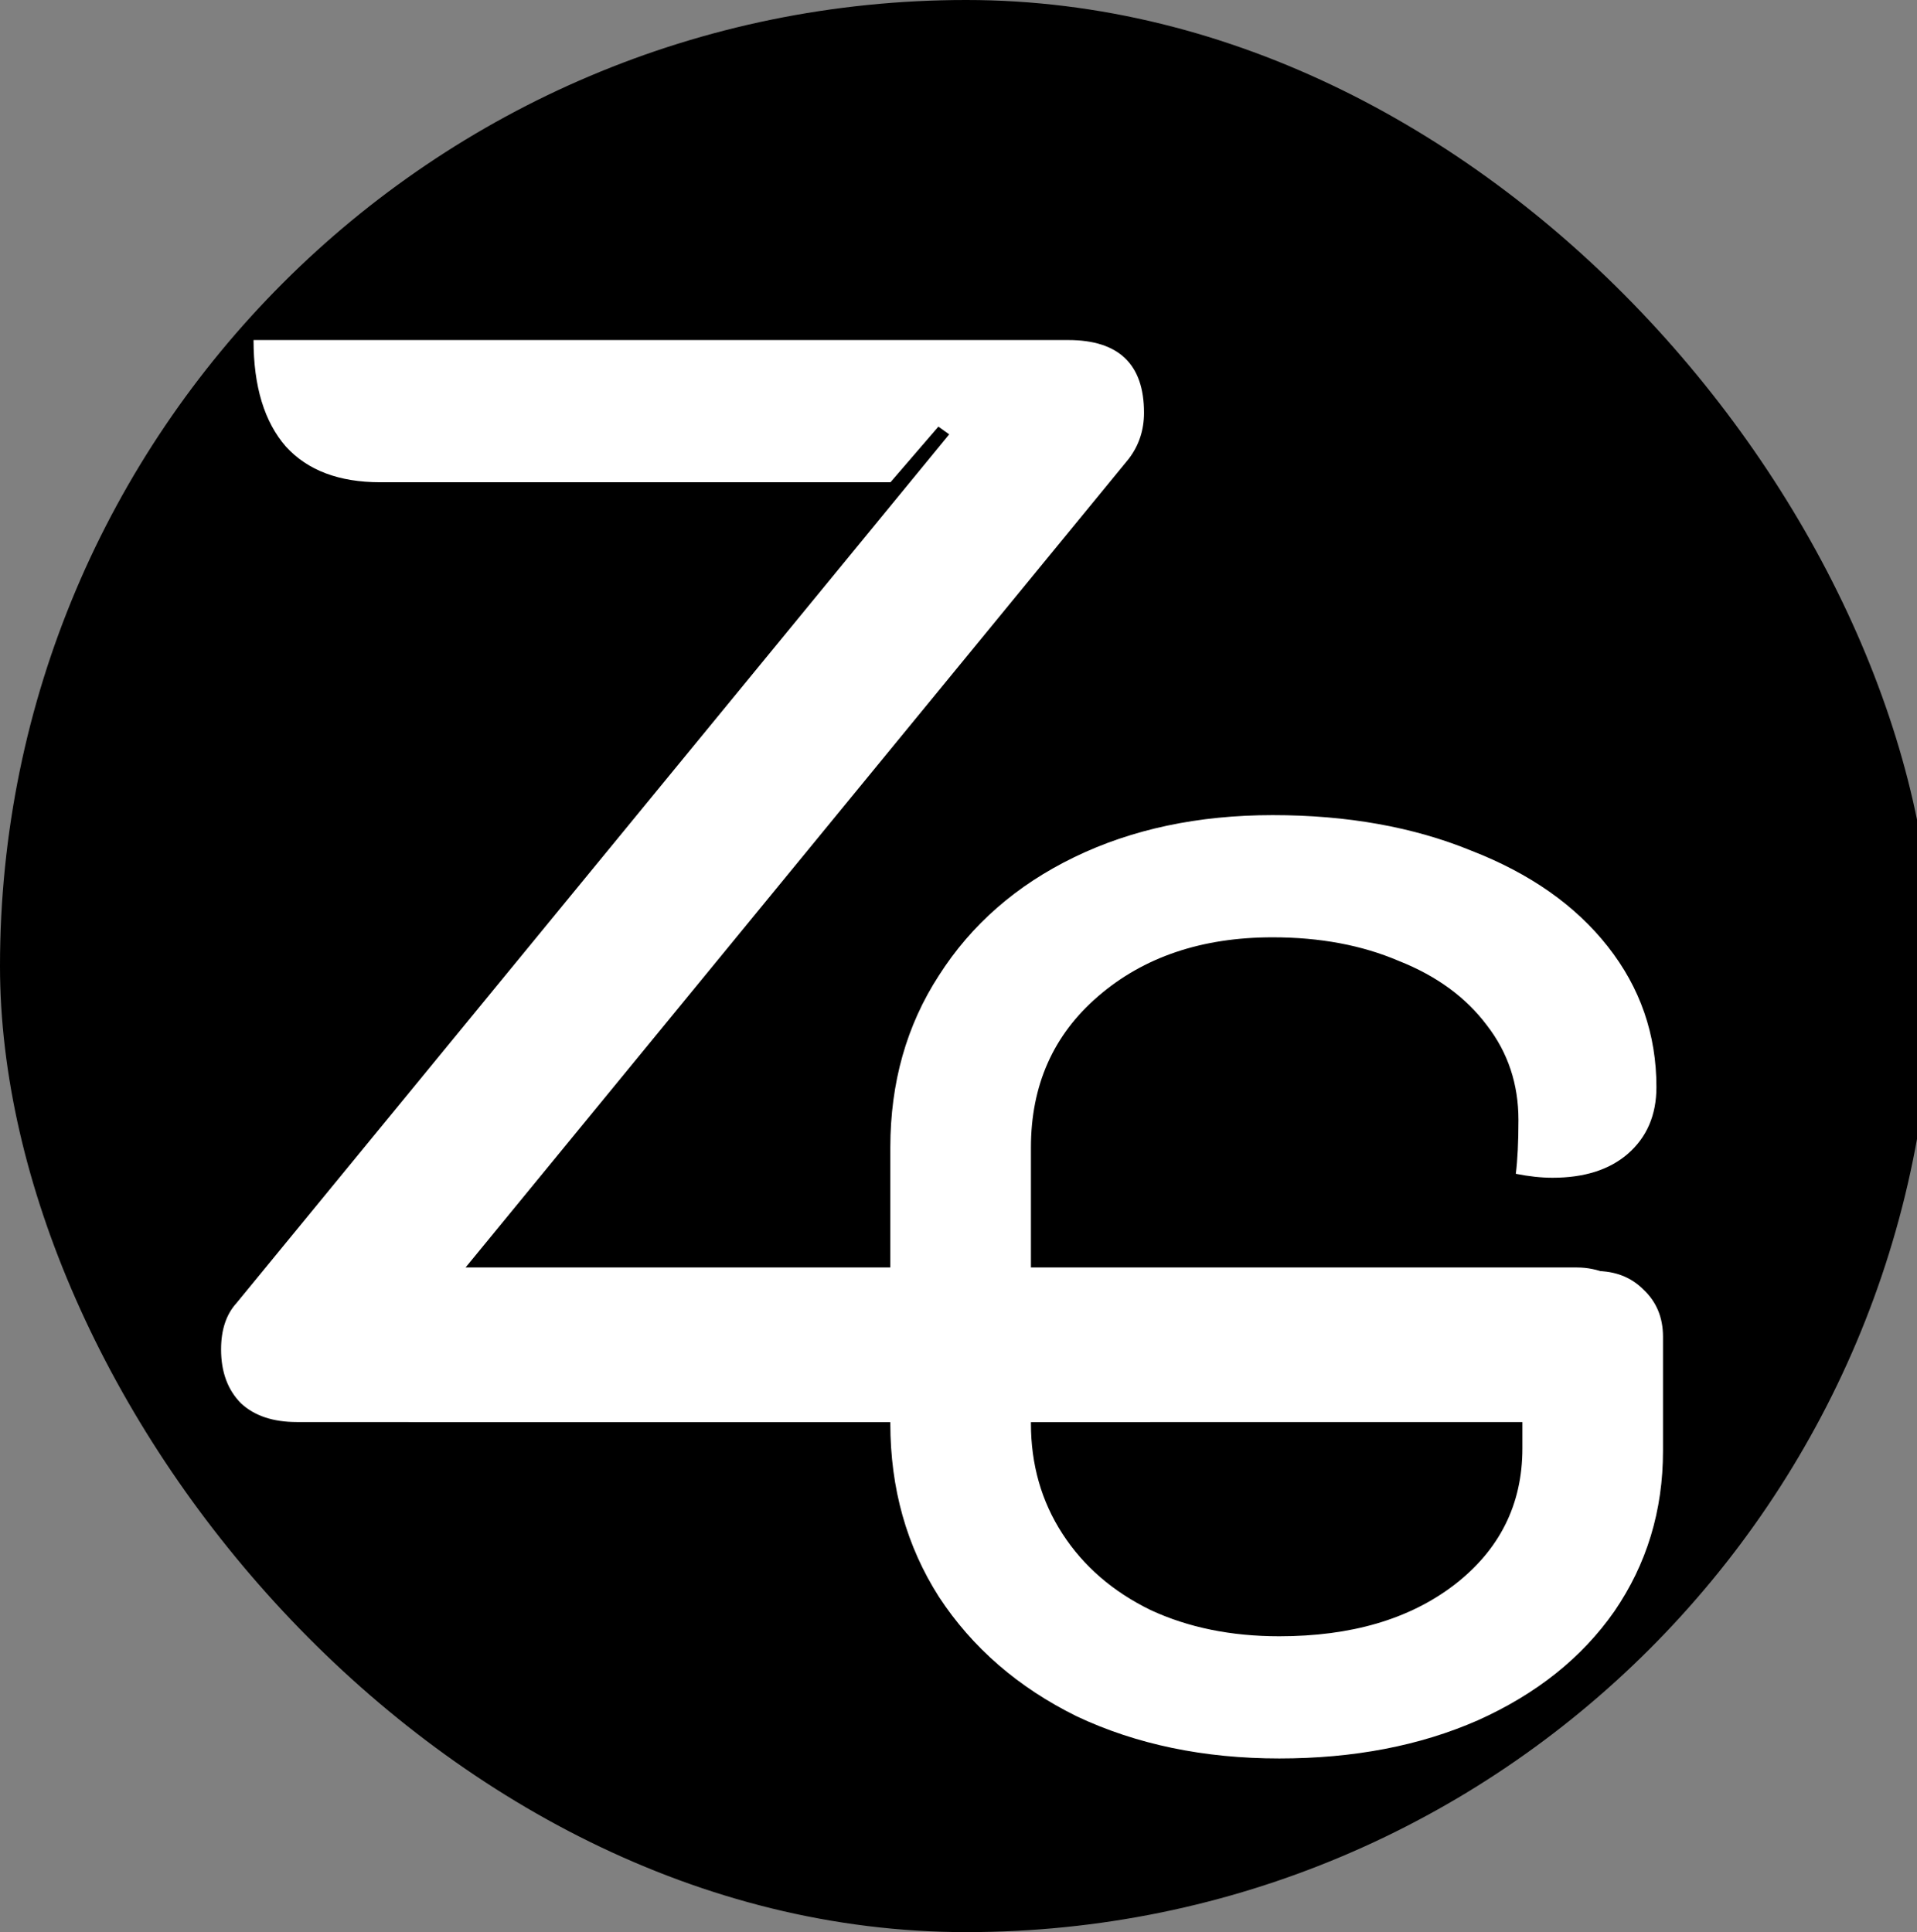
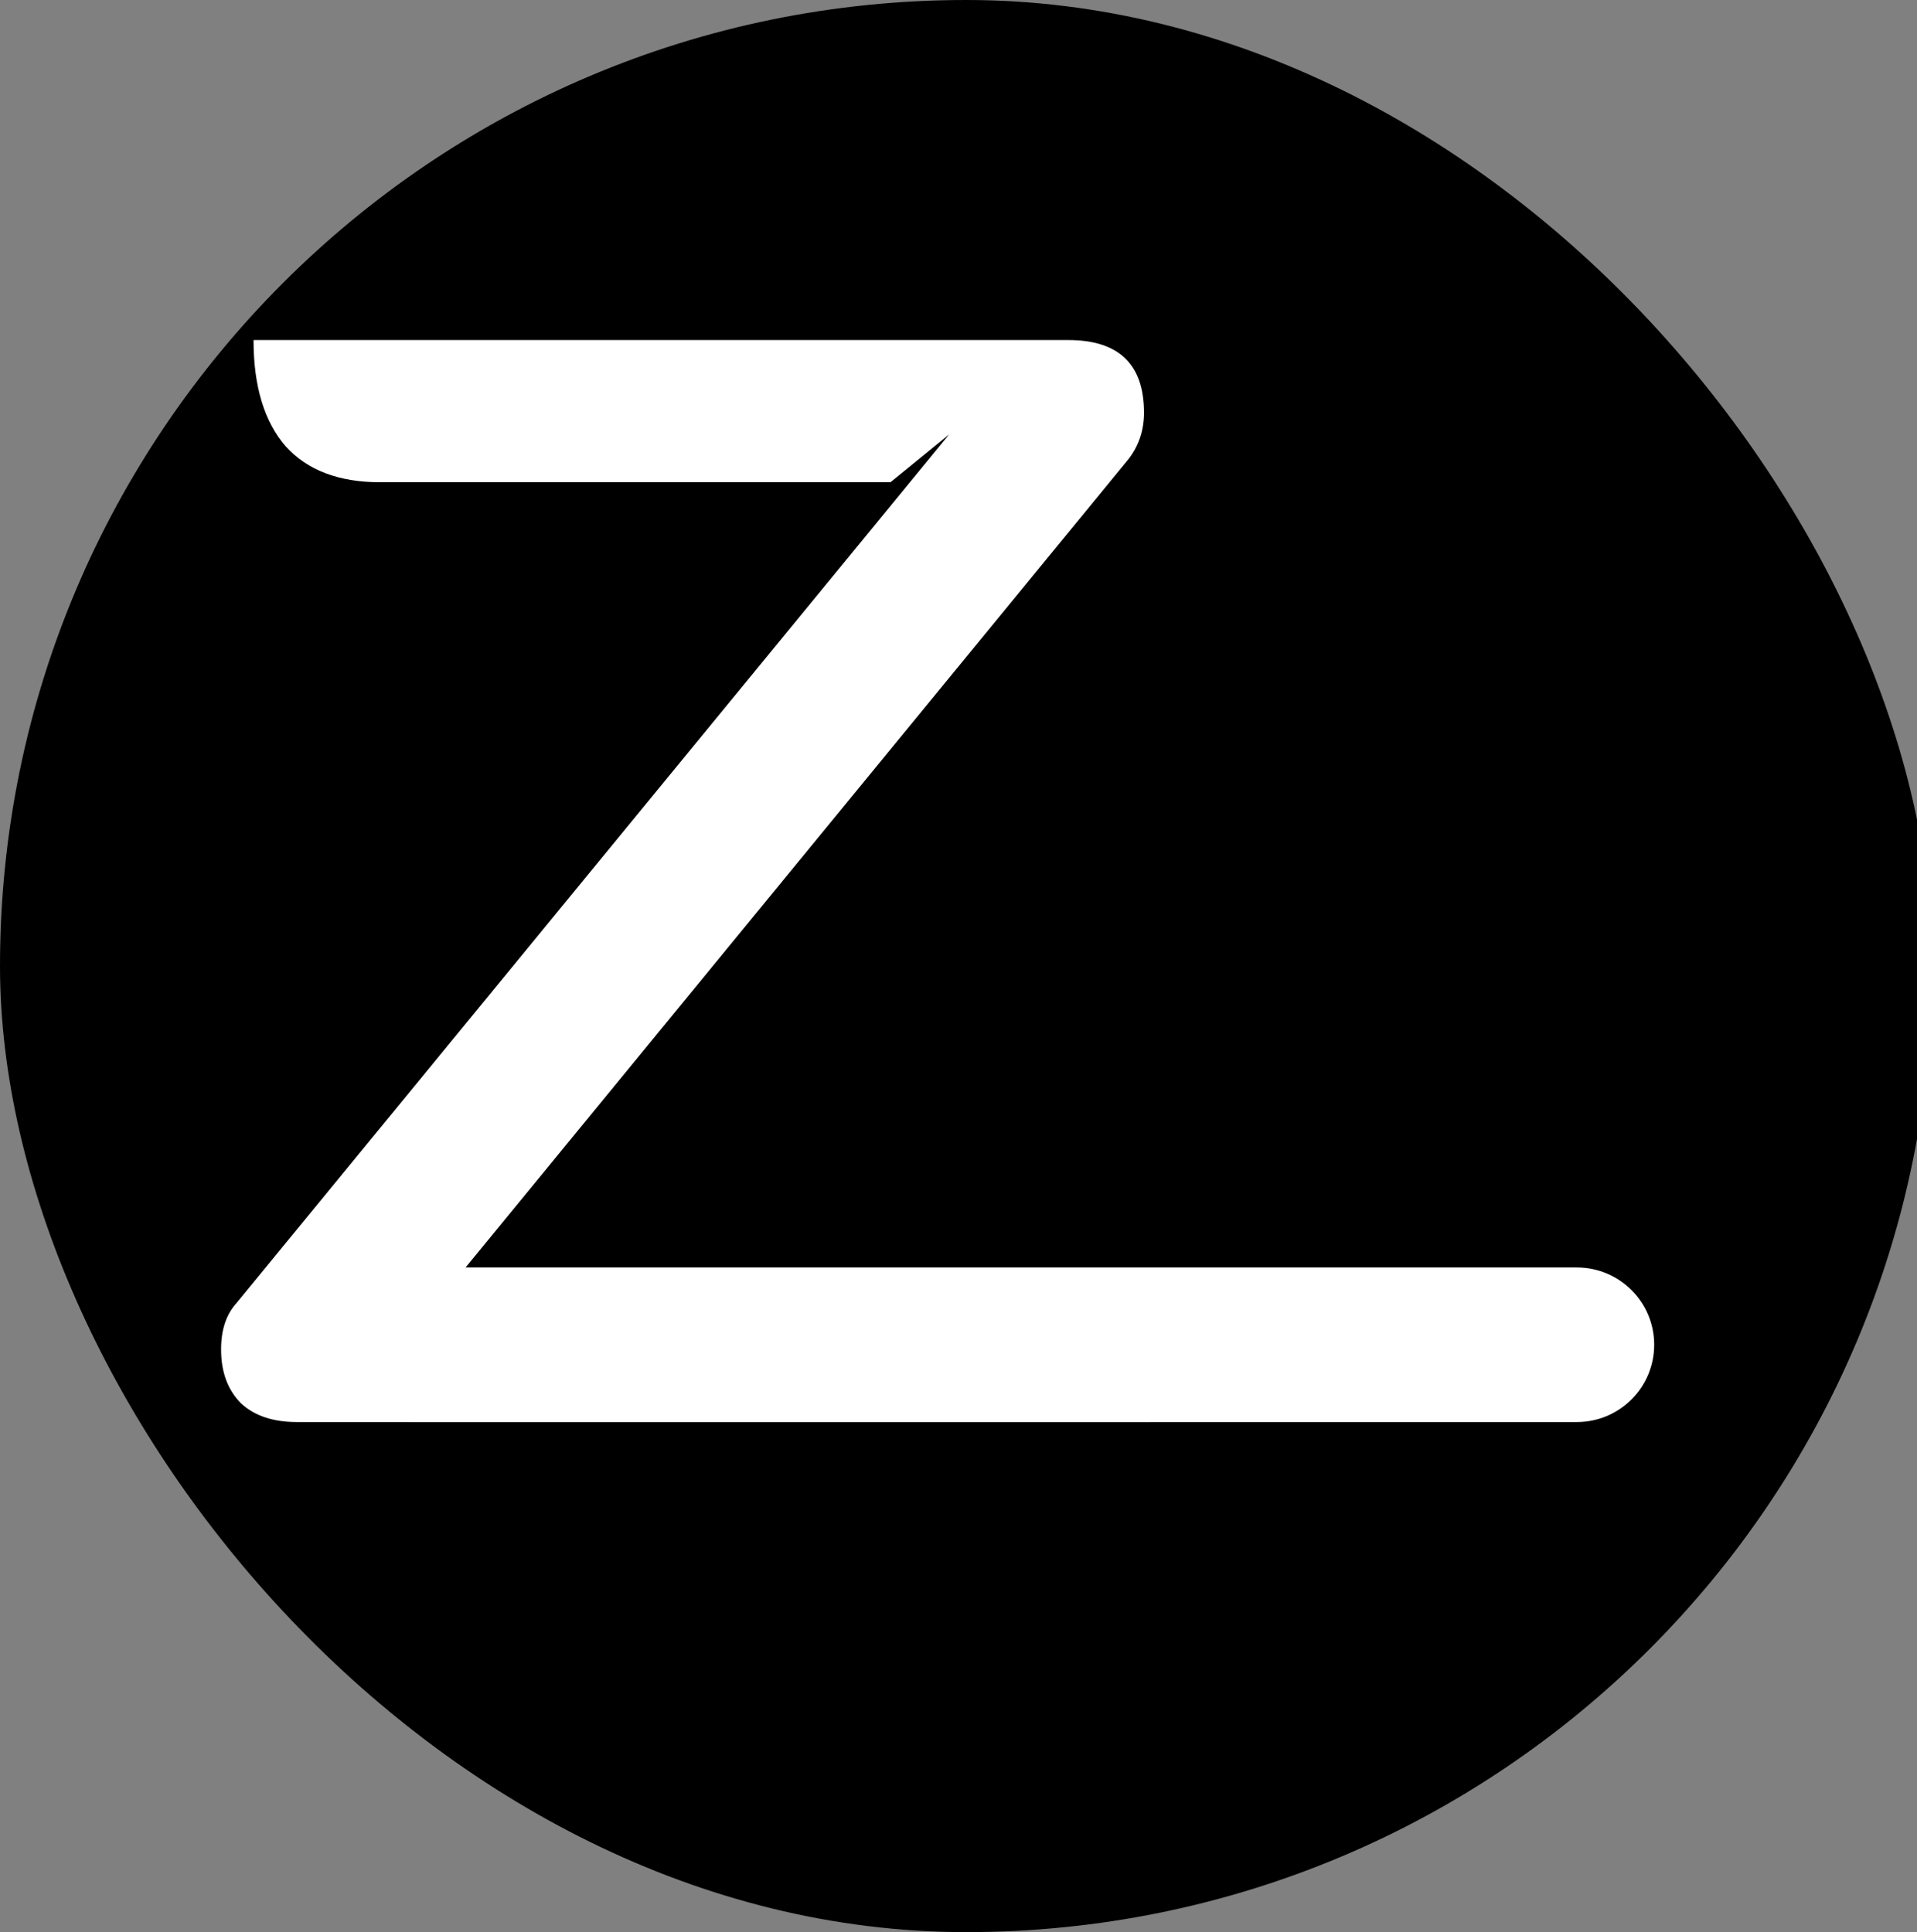
<svg xmlns="http://www.w3.org/2000/svg" width="124" height="125" viewBox="0 0 124 125" fill="none">
  <rect x="0" y="0" width="124" height="125" fill="#808080" stroke="none" />
  <rect width="125" height="125" rx="62.5" fill="black" />
-   <path d="M19.2 92C17.667 92 16.467 91.6 15.6 90.8C14.733 89.933 14.3 88.767 14.3 87.3C14.3 86.033 14.633 85.033 15.3 84.3L61.4 28.1L60.7 27.6L57.6 31.2H24.6C21.933 31.2 19.9 30.433 18.5 28.9C17.1 27.3 16.4 25 16.4 22H69.1C72.367 22 74 23.567 74 26.7C74 27.833 73.667 28.833 73 29.7L27 85.8L27.8 86.4L30.9 82.8H66.4C69 82.8 70.967 83.6 72.3 85.2C73.7 86.733 74.4 89 74.4 92H19.2Z" fill="white" />
-   <path d="M82.75 113.765C77.877 113.765 73.513 112.858 69.66 111.045C65.863 109.175 62.888 106.597 60.735 103.31C58.638 100.023 57.59 96.283 57.59 92.09V74.24C57.59 70.047 58.638 66.335 60.735 63.105C62.832 59.818 65.75 57.268 69.49 55.455C73.23 53.642 77.508 52.735 82.325 52.735C87.142 52.735 91.42 53.5 95.16 55.03C98.957 56.503 101.903 58.572 104 61.235C106.097 63.898 107.145 66.93 107.145 70.33C107.145 72.143 106.522 73.588 105.275 74.665C104.085 75.685 102.47 76.195 100.43 76.195C99.693 76.195 98.9 76.11 98.05 75.94C98.163 75.033 98.22 73.872 98.22 72.455C98.22 70.132 97.54 68.092 96.18 66.335C94.82 64.522 92.922 63.133 90.485 62.17C88.105 61.15 85.385 60.64 82.325 60.64C77.735 60.64 73.967 61.915 71.02 64.465C68.13 66.958 66.685 70.217 66.685 74.24V92.09C66.685 94.753 67.365 97.133 68.725 99.23C70.085 101.327 71.983 102.97 74.42 104.16C76.857 105.293 79.633 105.86 82.75 105.86C87.397 105.86 91.165 104.755 94.055 102.545C97.002 100.278 98.475 97.332 98.475 93.705V89.71H88.87C87 89.71 85.47 89.03 84.28 87.67C83.09 86.253 82.495 84.44 82.495 82.23H103.235C104.482 82.23 105.502 82.627 106.295 83.42C107.145 84.213 107.57 85.233 107.57 86.48V93.875C107.57 97.728 106.522 101.185 104.425 104.245C102.328 107.248 99.382 109.6 95.585 111.3C91.845 112.943 87.567 113.765 82.75 113.765Z" fill="white" />
+   <path d="M19.2 92C17.667 92 16.467 91.6 15.6 90.8C14.733 89.933 14.3 88.767 14.3 87.3C14.3 86.033 14.633 85.033 15.3 84.3L61.4 28.1L57.6 31.2H24.6C21.933 31.2 19.9 30.433 18.5 28.9C17.1 27.3 16.4 25 16.4 22H69.1C72.367 22 74 23.567 74 26.7C74 27.833 73.667 28.833 73 29.7L27 85.8L27.8 86.4L30.9 82.8H66.4C69 82.8 70.967 83.6 72.3 85.2C73.7 86.733 74.4 89 74.4 92H19.2Z" fill="white" />
  <path d="M22 87C22 84.239 24.239 82 27 82H102C104.761 82 107 84.239 107 87C107 89.761 104.761 92 102 92H27C24.239 92 22 89.761 22 87Z" fill="white" />
</svg>